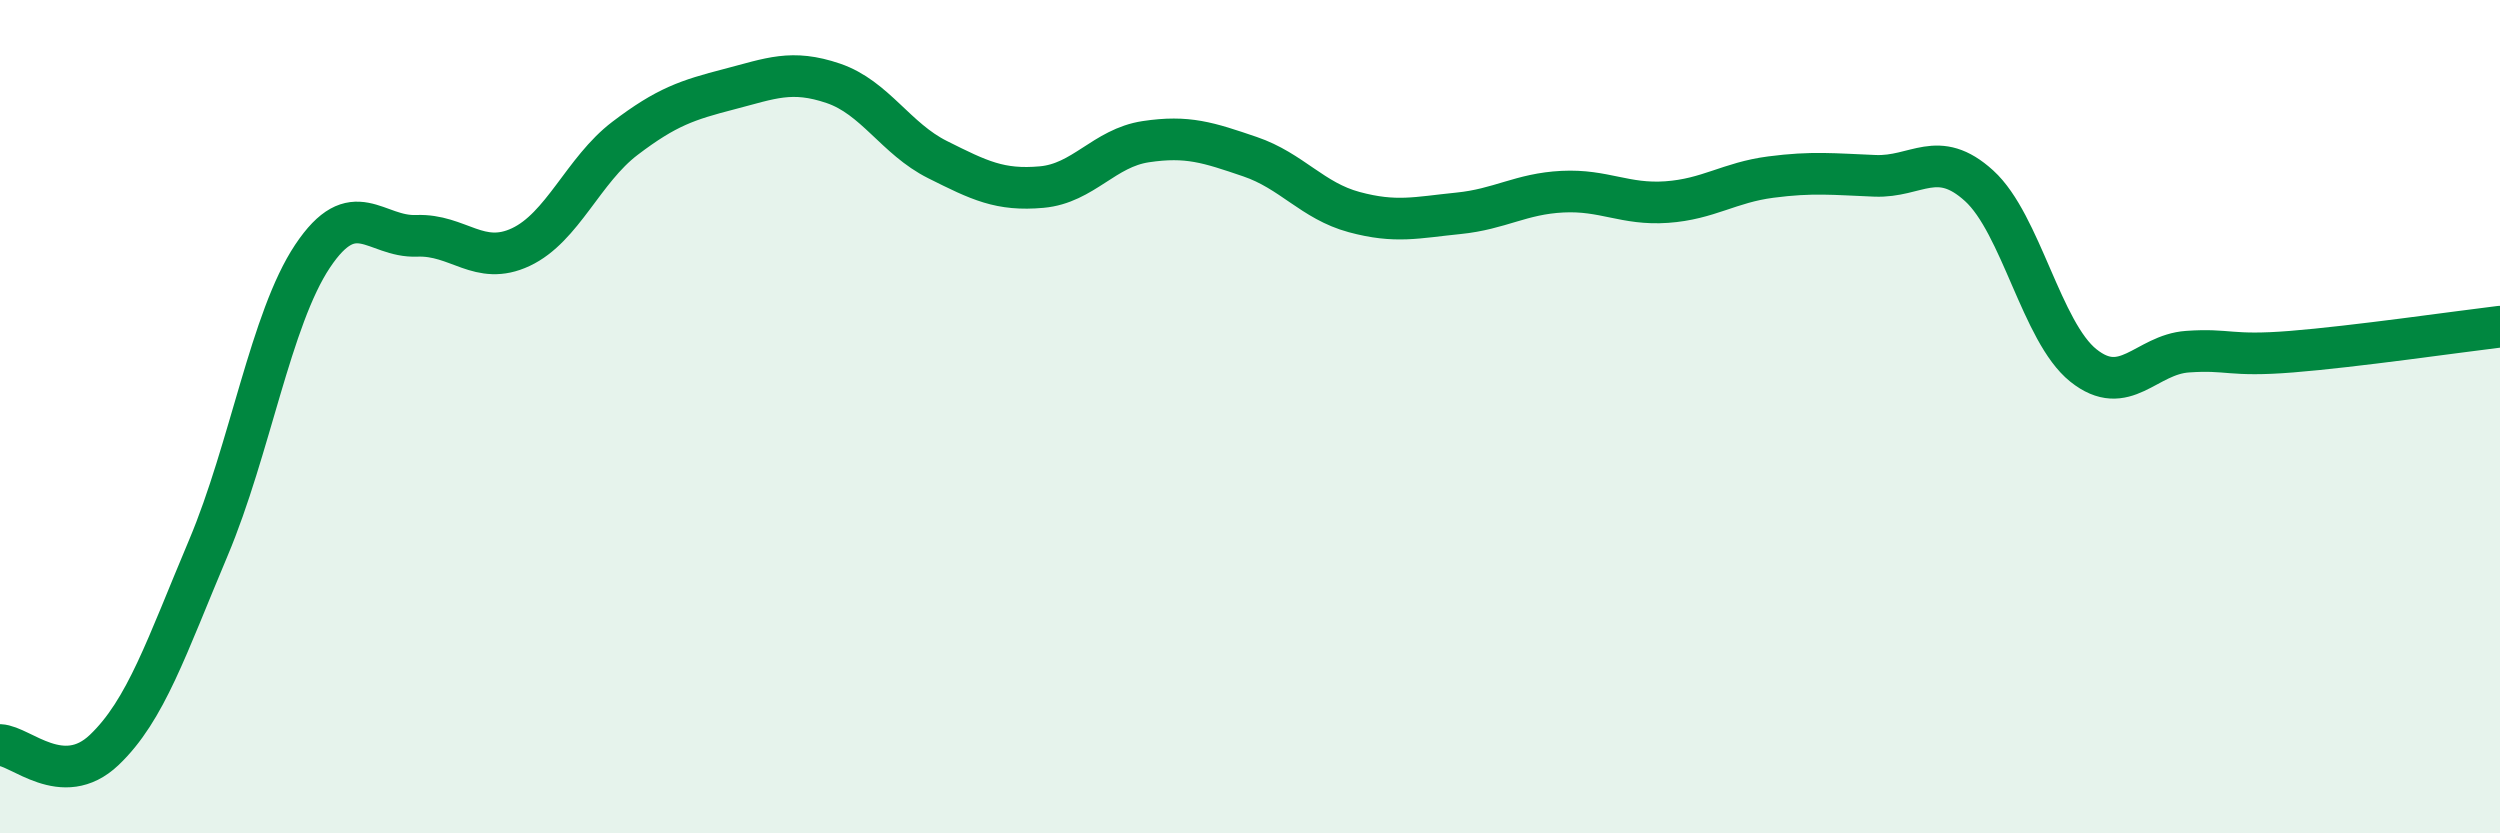
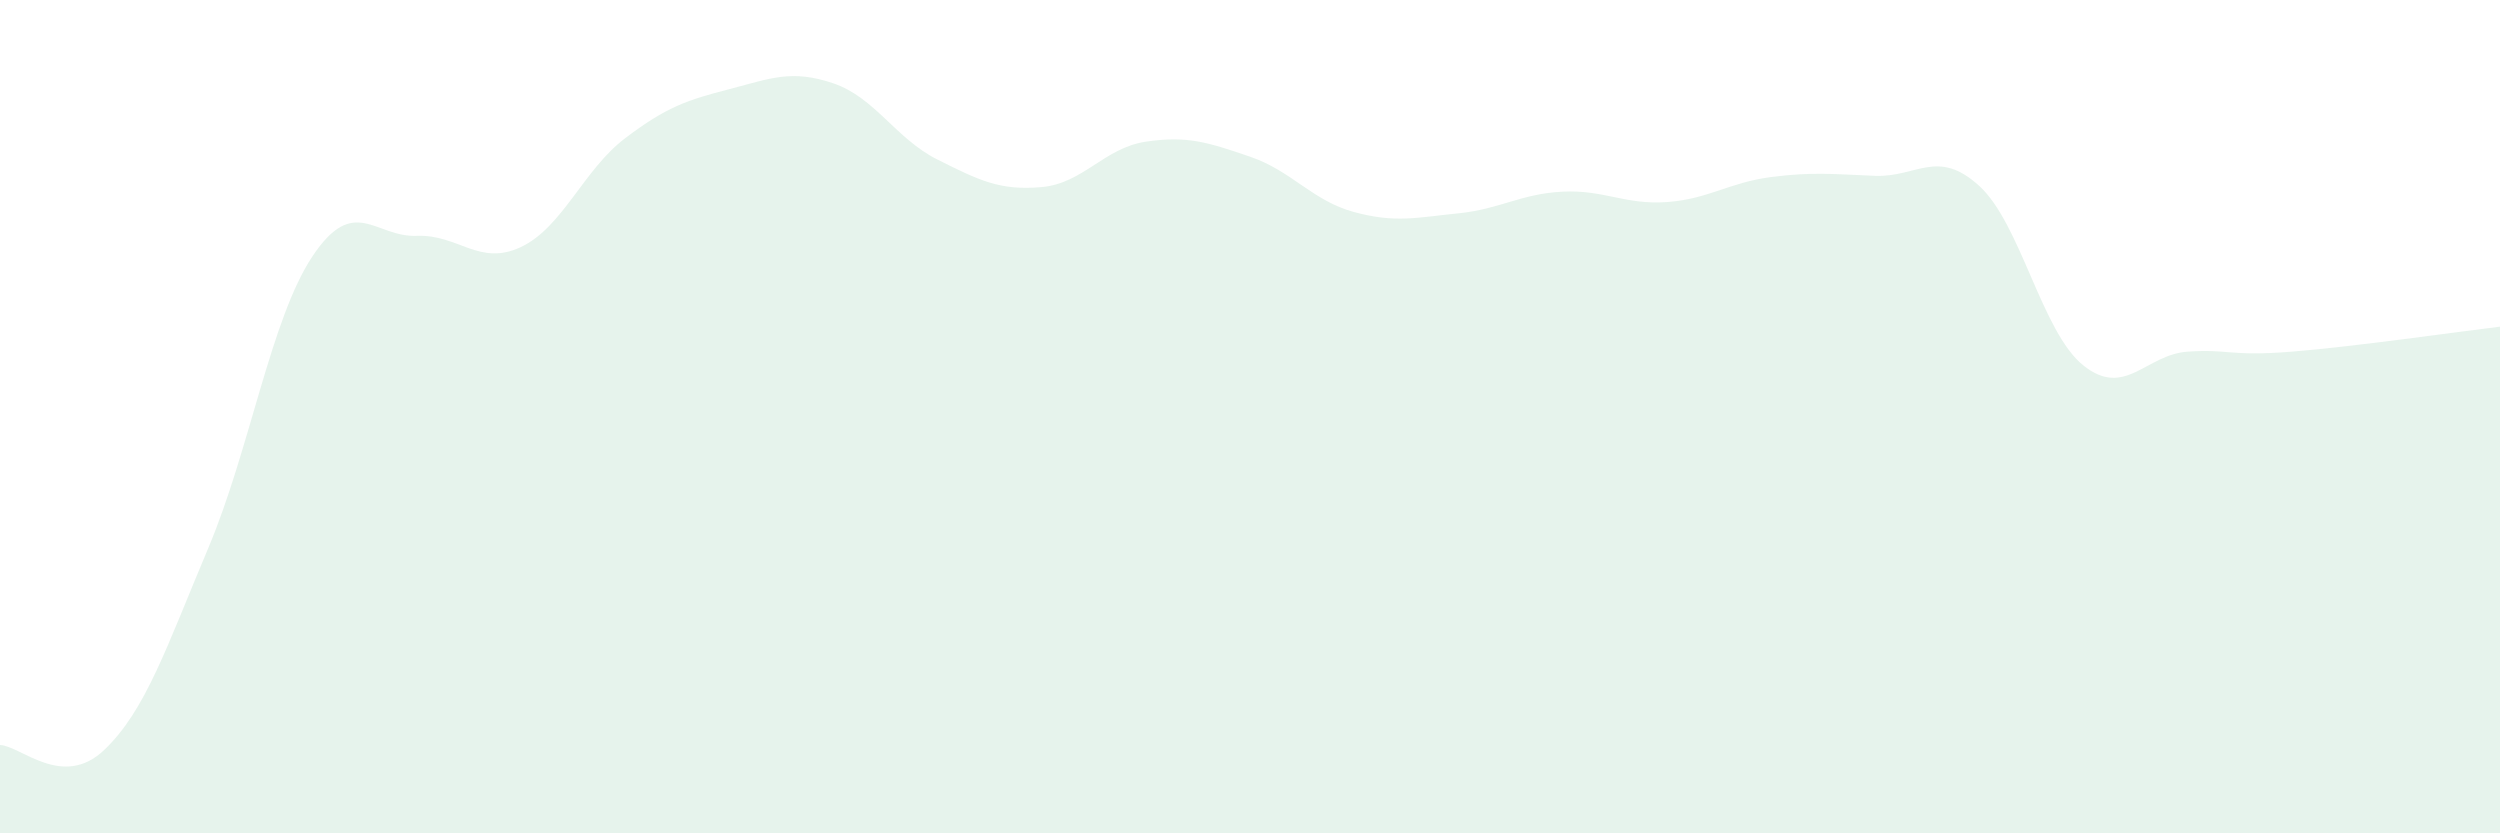
<svg xmlns="http://www.w3.org/2000/svg" width="60" height="20" viewBox="0 0 60 20">
  <path d="M 0,17.88 C 0.5,17.9 1.5,18.95 2.5,18 C 3.5,17.05 4,15.52 5,13.15 C 6,10.78 6.5,7.65 7.5,6.15 C 8.5,4.65 9,5.7 10,5.66 C 11,5.62 11.5,6.4 12.5,5.93 C 13.5,5.46 14,4.08 15,3.32 C 16,2.56 16.5,2.4 17.5,2.14 C 18.5,1.88 19,1.66 20,2 C 21,2.34 21.5,3.33 22.5,3.83 C 23.5,4.33 24,4.58 25,4.49 C 26,4.4 26.5,3.55 27.5,3.4 C 28.5,3.25 29,3.42 30,3.76 C 31,4.1 31.5,4.82 32.5,5.09 C 33.5,5.36 34,5.22 35,5.12 C 36,5.02 36.5,4.65 37.5,4.6 C 38.5,4.55 39,4.92 40,4.85 C 41,4.78 41.5,4.38 42.5,4.25 C 43.5,4.12 44,4.18 45,4.22 C 46,4.26 46.5,3.55 47.5,4.46 C 48.5,5.37 49,7.97 50,8.77 C 51,9.57 51.5,8.51 52.5,8.44 C 53.5,8.37 53.5,8.56 55,8.44 C 56.5,8.32 59,7.96 60,7.84L60 20L0 20Z" fill="#008740" opacity="0.1" stroke-linecap="round" stroke-linejoin="round" />
-   <path d="M 0,17.88 C 0.5,17.9 1.5,18.95 2.5,18 C 3.5,17.05 4,15.52 5,13.15 C 6,10.78 6.5,7.65 7.5,6.15 C 8.5,4.65 9,5.7 10,5.66 C 11,5.62 11.5,6.4 12.5,5.93 C 13.5,5.46 14,4.08 15,3.32 C 16,2.56 16.5,2.4 17.5,2.14 C 18.5,1.88 19,1.66 20,2 C 21,2.34 21.5,3.33 22.5,3.83 C 23.5,4.33 24,4.58 25,4.49 C 26,4.4 26.5,3.55 27.5,3.4 C 28.5,3.25 29,3.42 30,3.76 C 31,4.1 31.5,4.82 32.5,5.09 C 33.5,5.36 34,5.22 35,5.12 C 36,5.02 36.5,4.65 37.5,4.6 C 38.5,4.55 39,4.92 40,4.85 C 41,4.78 41.5,4.38 42.5,4.25 C 43.5,4.12 44,4.18 45,4.22 C 46,4.26 46.5,3.55 47.5,4.46 C 48.5,5.37 49,7.97 50,8.77 C 51,9.57 51.5,8.51 52.5,8.44 C 53.5,8.37 53.5,8.56 55,8.44 C 56.5,8.32 59,7.96 60,7.84" stroke="#008740" stroke-width="1" fill="none" stroke-linecap="round" stroke-linejoin="round" />
</svg>